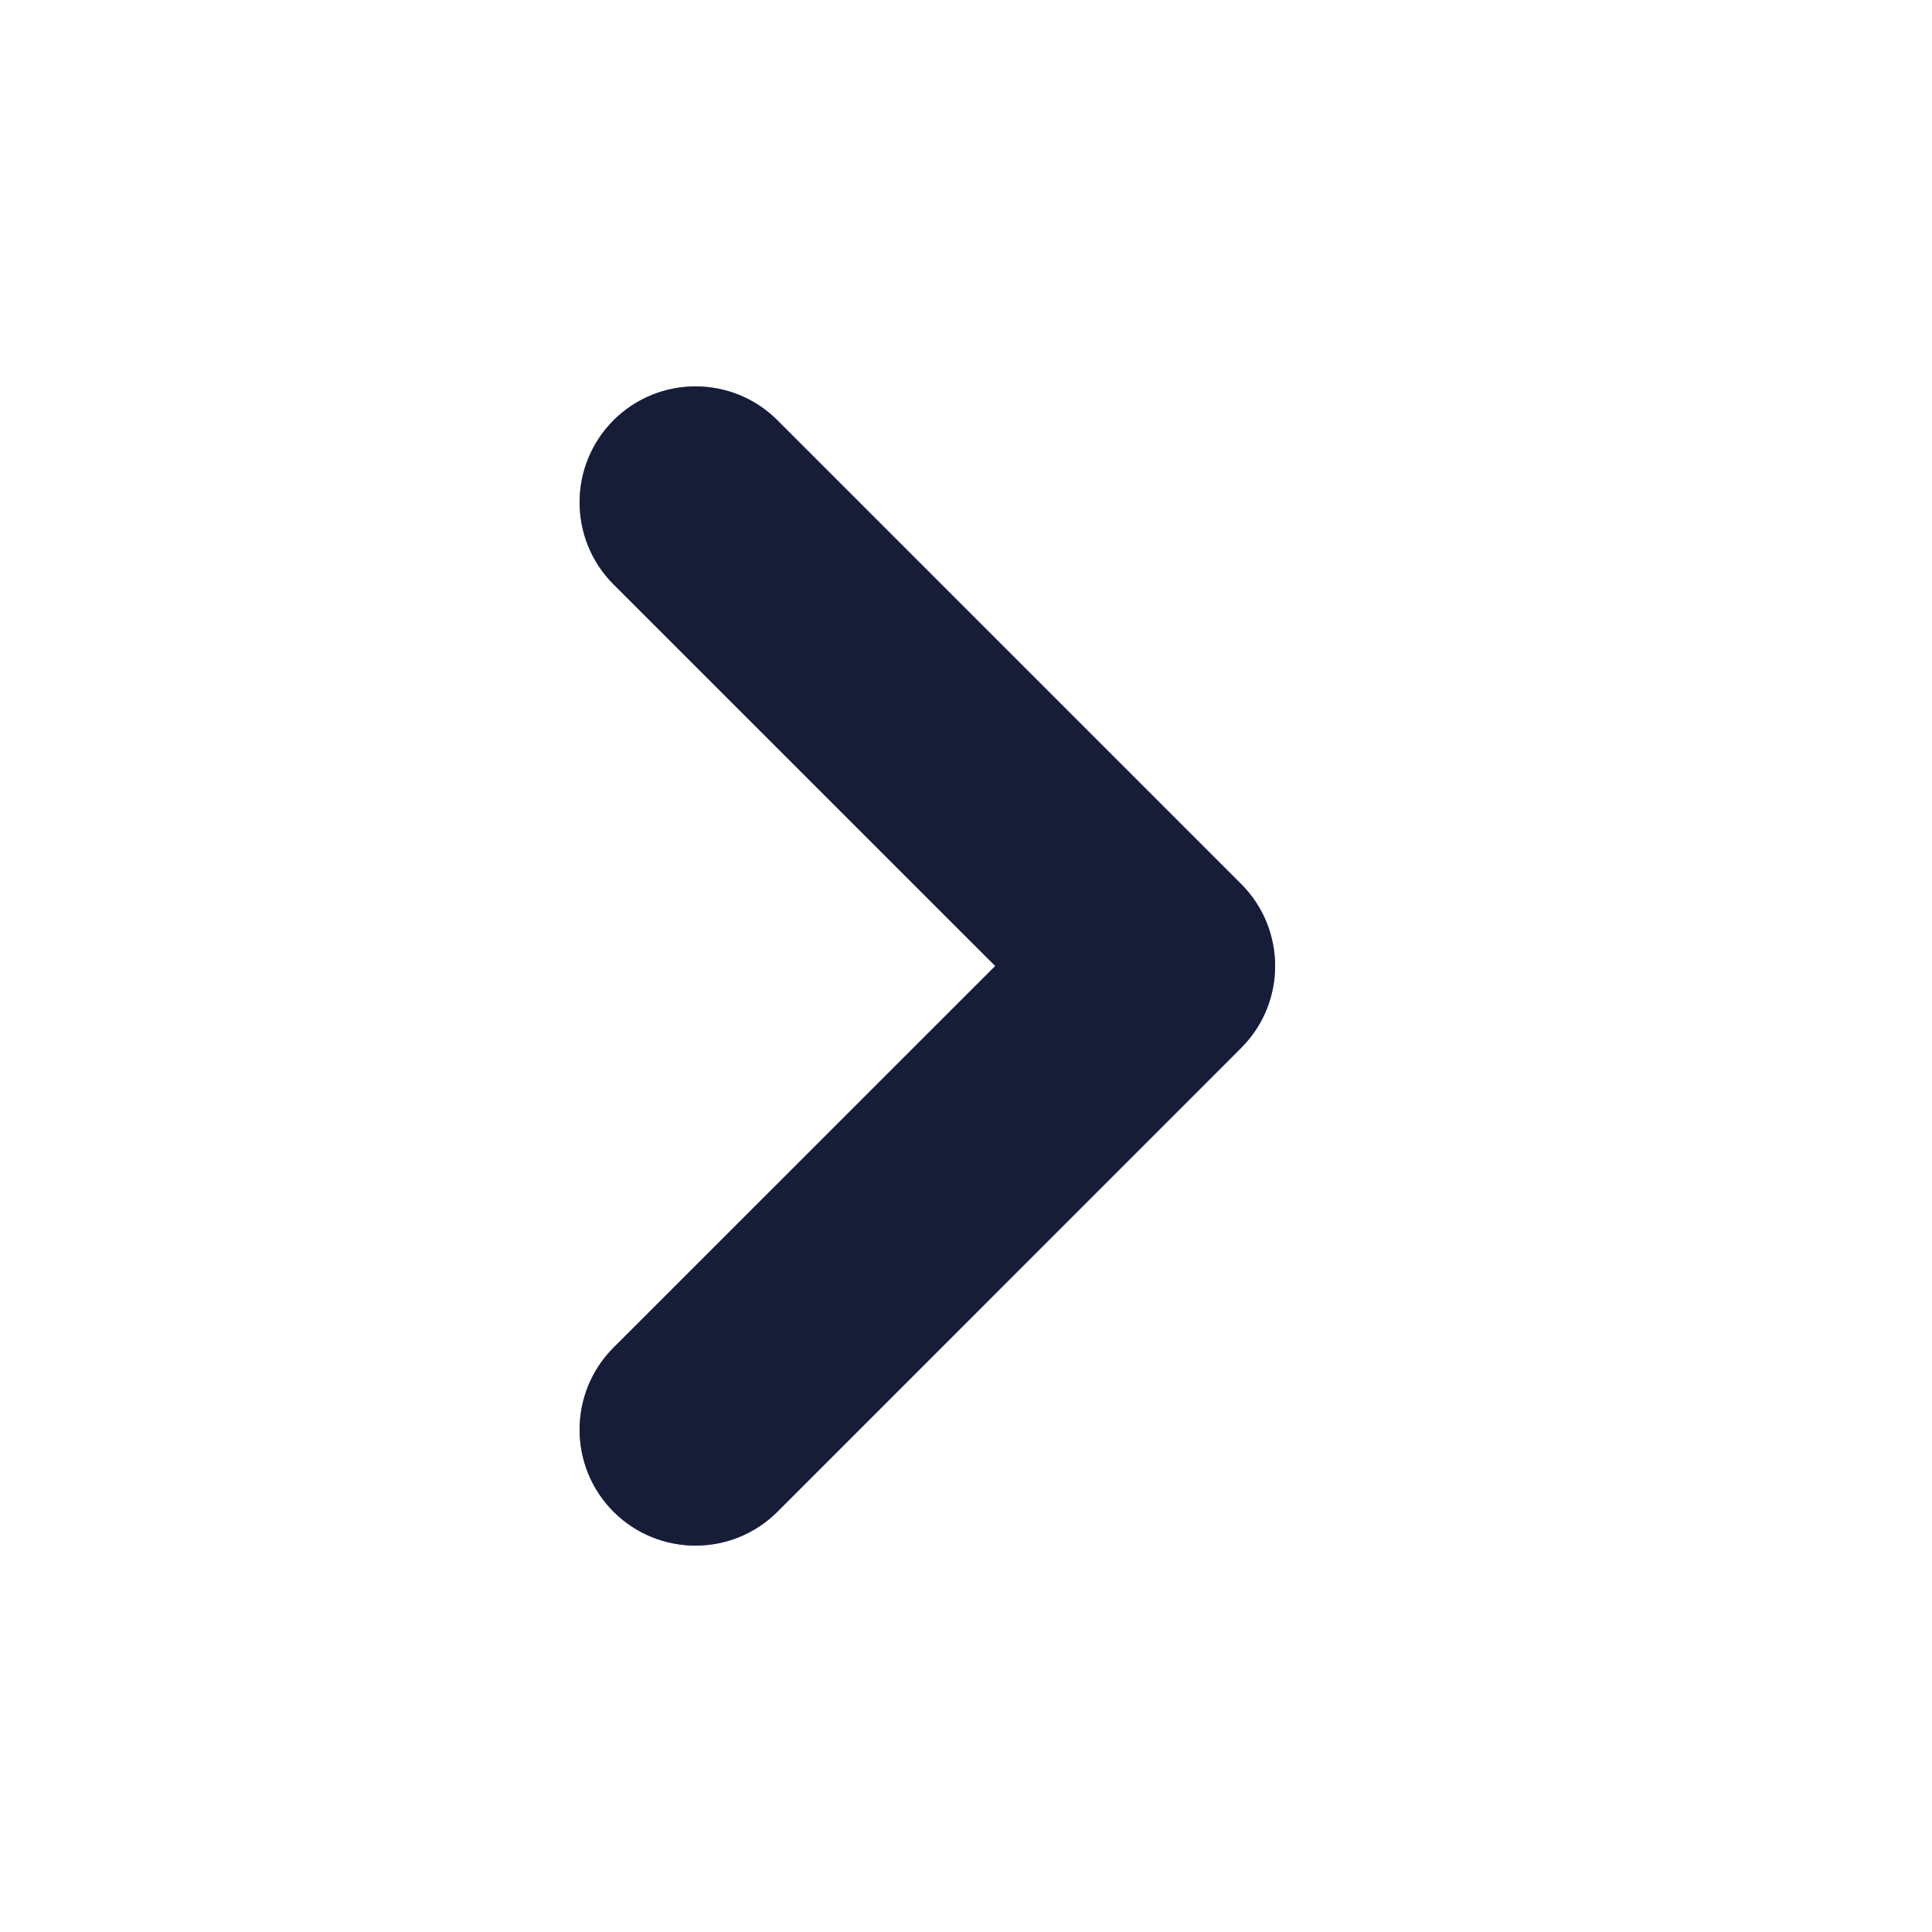
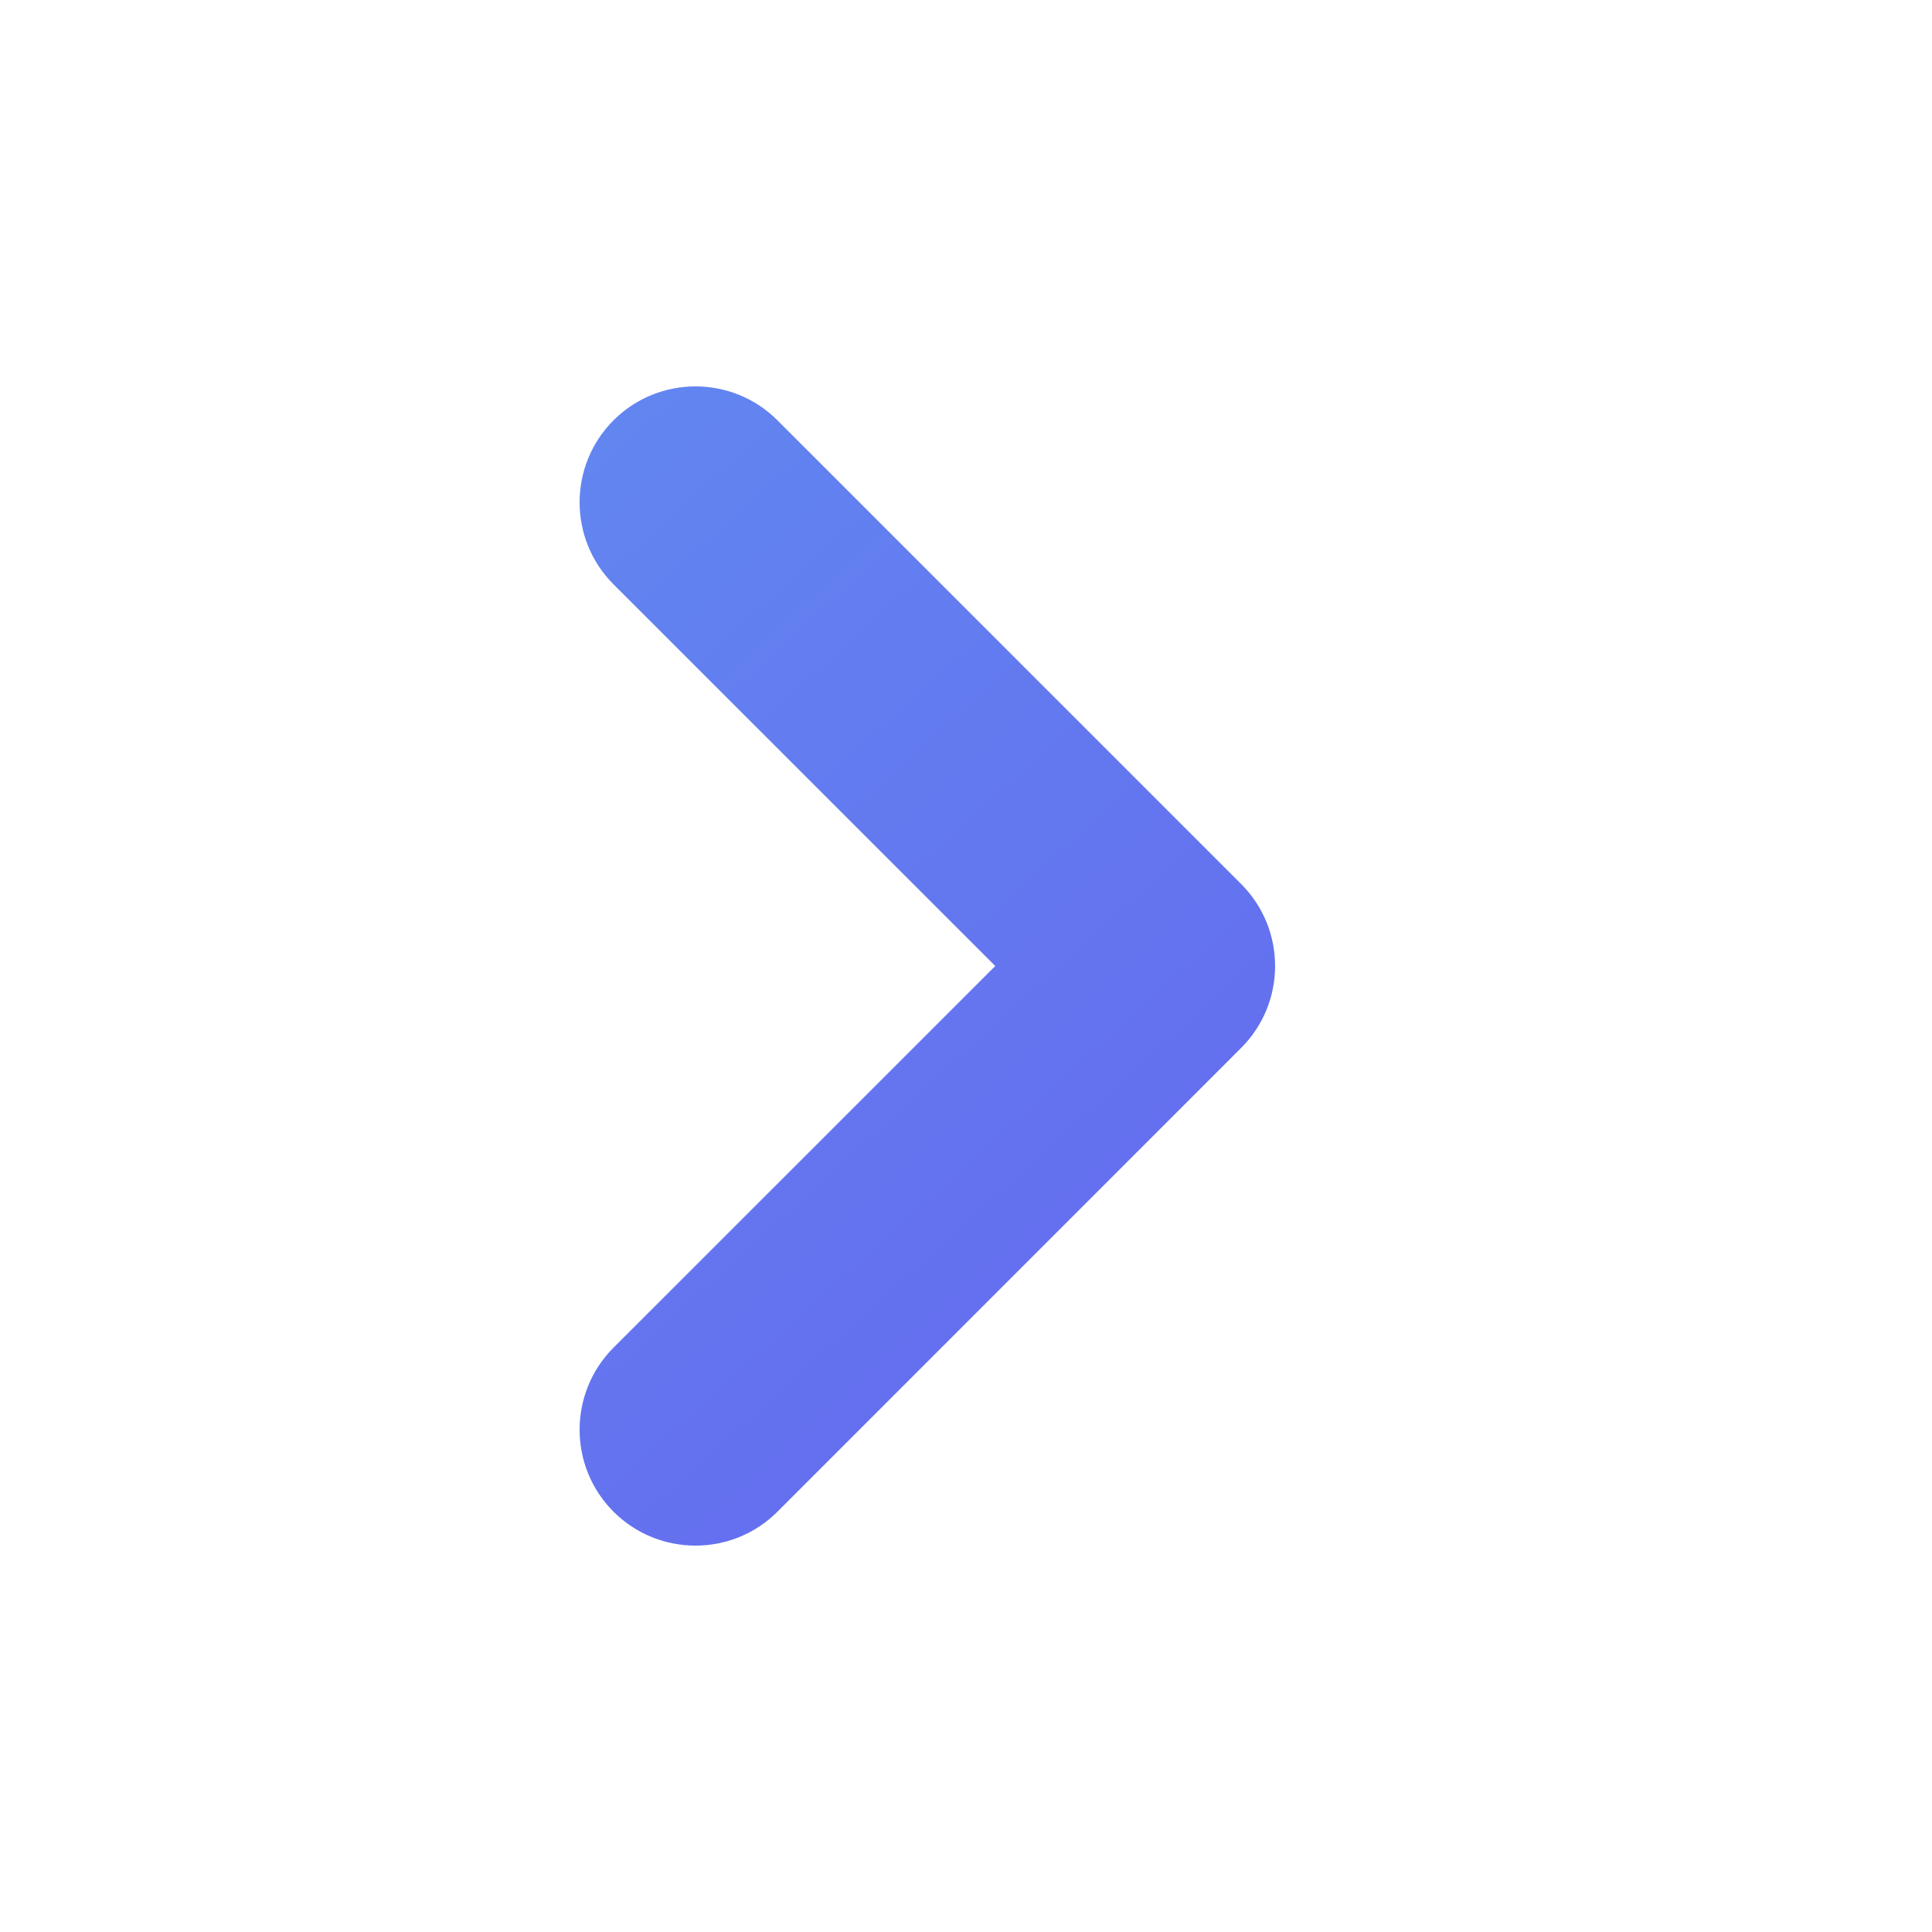
<svg xmlns="http://www.w3.org/2000/svg" width="20" height="20" viewBox="0 0 20 20" fill="none">
  <g id="back">
    <g id="Vector">
      <path fill-rule="evenodd" clip-rule="evenodd" d="M6.351 15.649C5.883 15.18 5.883 14.42 6.351 13.951L10.303 10L6.351 6.049C5.883 5.58 5.883 4.82 6.351 4.351C6.82 3.883 7.58 3.883 8.048 4.351L12.848 9.151C13.317 9.62 13.317 10.38 12.848 10.848L8.048 15.649C7.58 16.117 6.82 16.117 6.351 15.649Z" fill="url(#paint0_linear_2300_1078)" />
-       <path fill-rule="evenodd" clip-rule="evenodd" d="M6.351 15.649C5.883 15.18 5.883 14.42 6.351 13.951L10.303 10L6.351 6.049C5.883 5.58 5.883 4.82 6.351 4.351C6.82 3.883 7.58 3.883 8.048 4.351L12.848 9.151C13.317 9.62 13.317 10.38 12.848 10.848L8.048 15.649C7.58 16.117 6.82 16.117 6.351 15.649Z" fill="#171D37" />
    </g>
  </g>
  <defs>
    <linearGradient id="paint0_linear_2300_1078" x1="6.728" y1="-0.077" x2="17.042" y2="11.314" gradientUnits="userSpaceOnUse">
      <stop stop-color="#618CF1" />
      <stop offset="1" stop-color="#6569EE" />
    </linearGradient>
  </defs>
</svg>